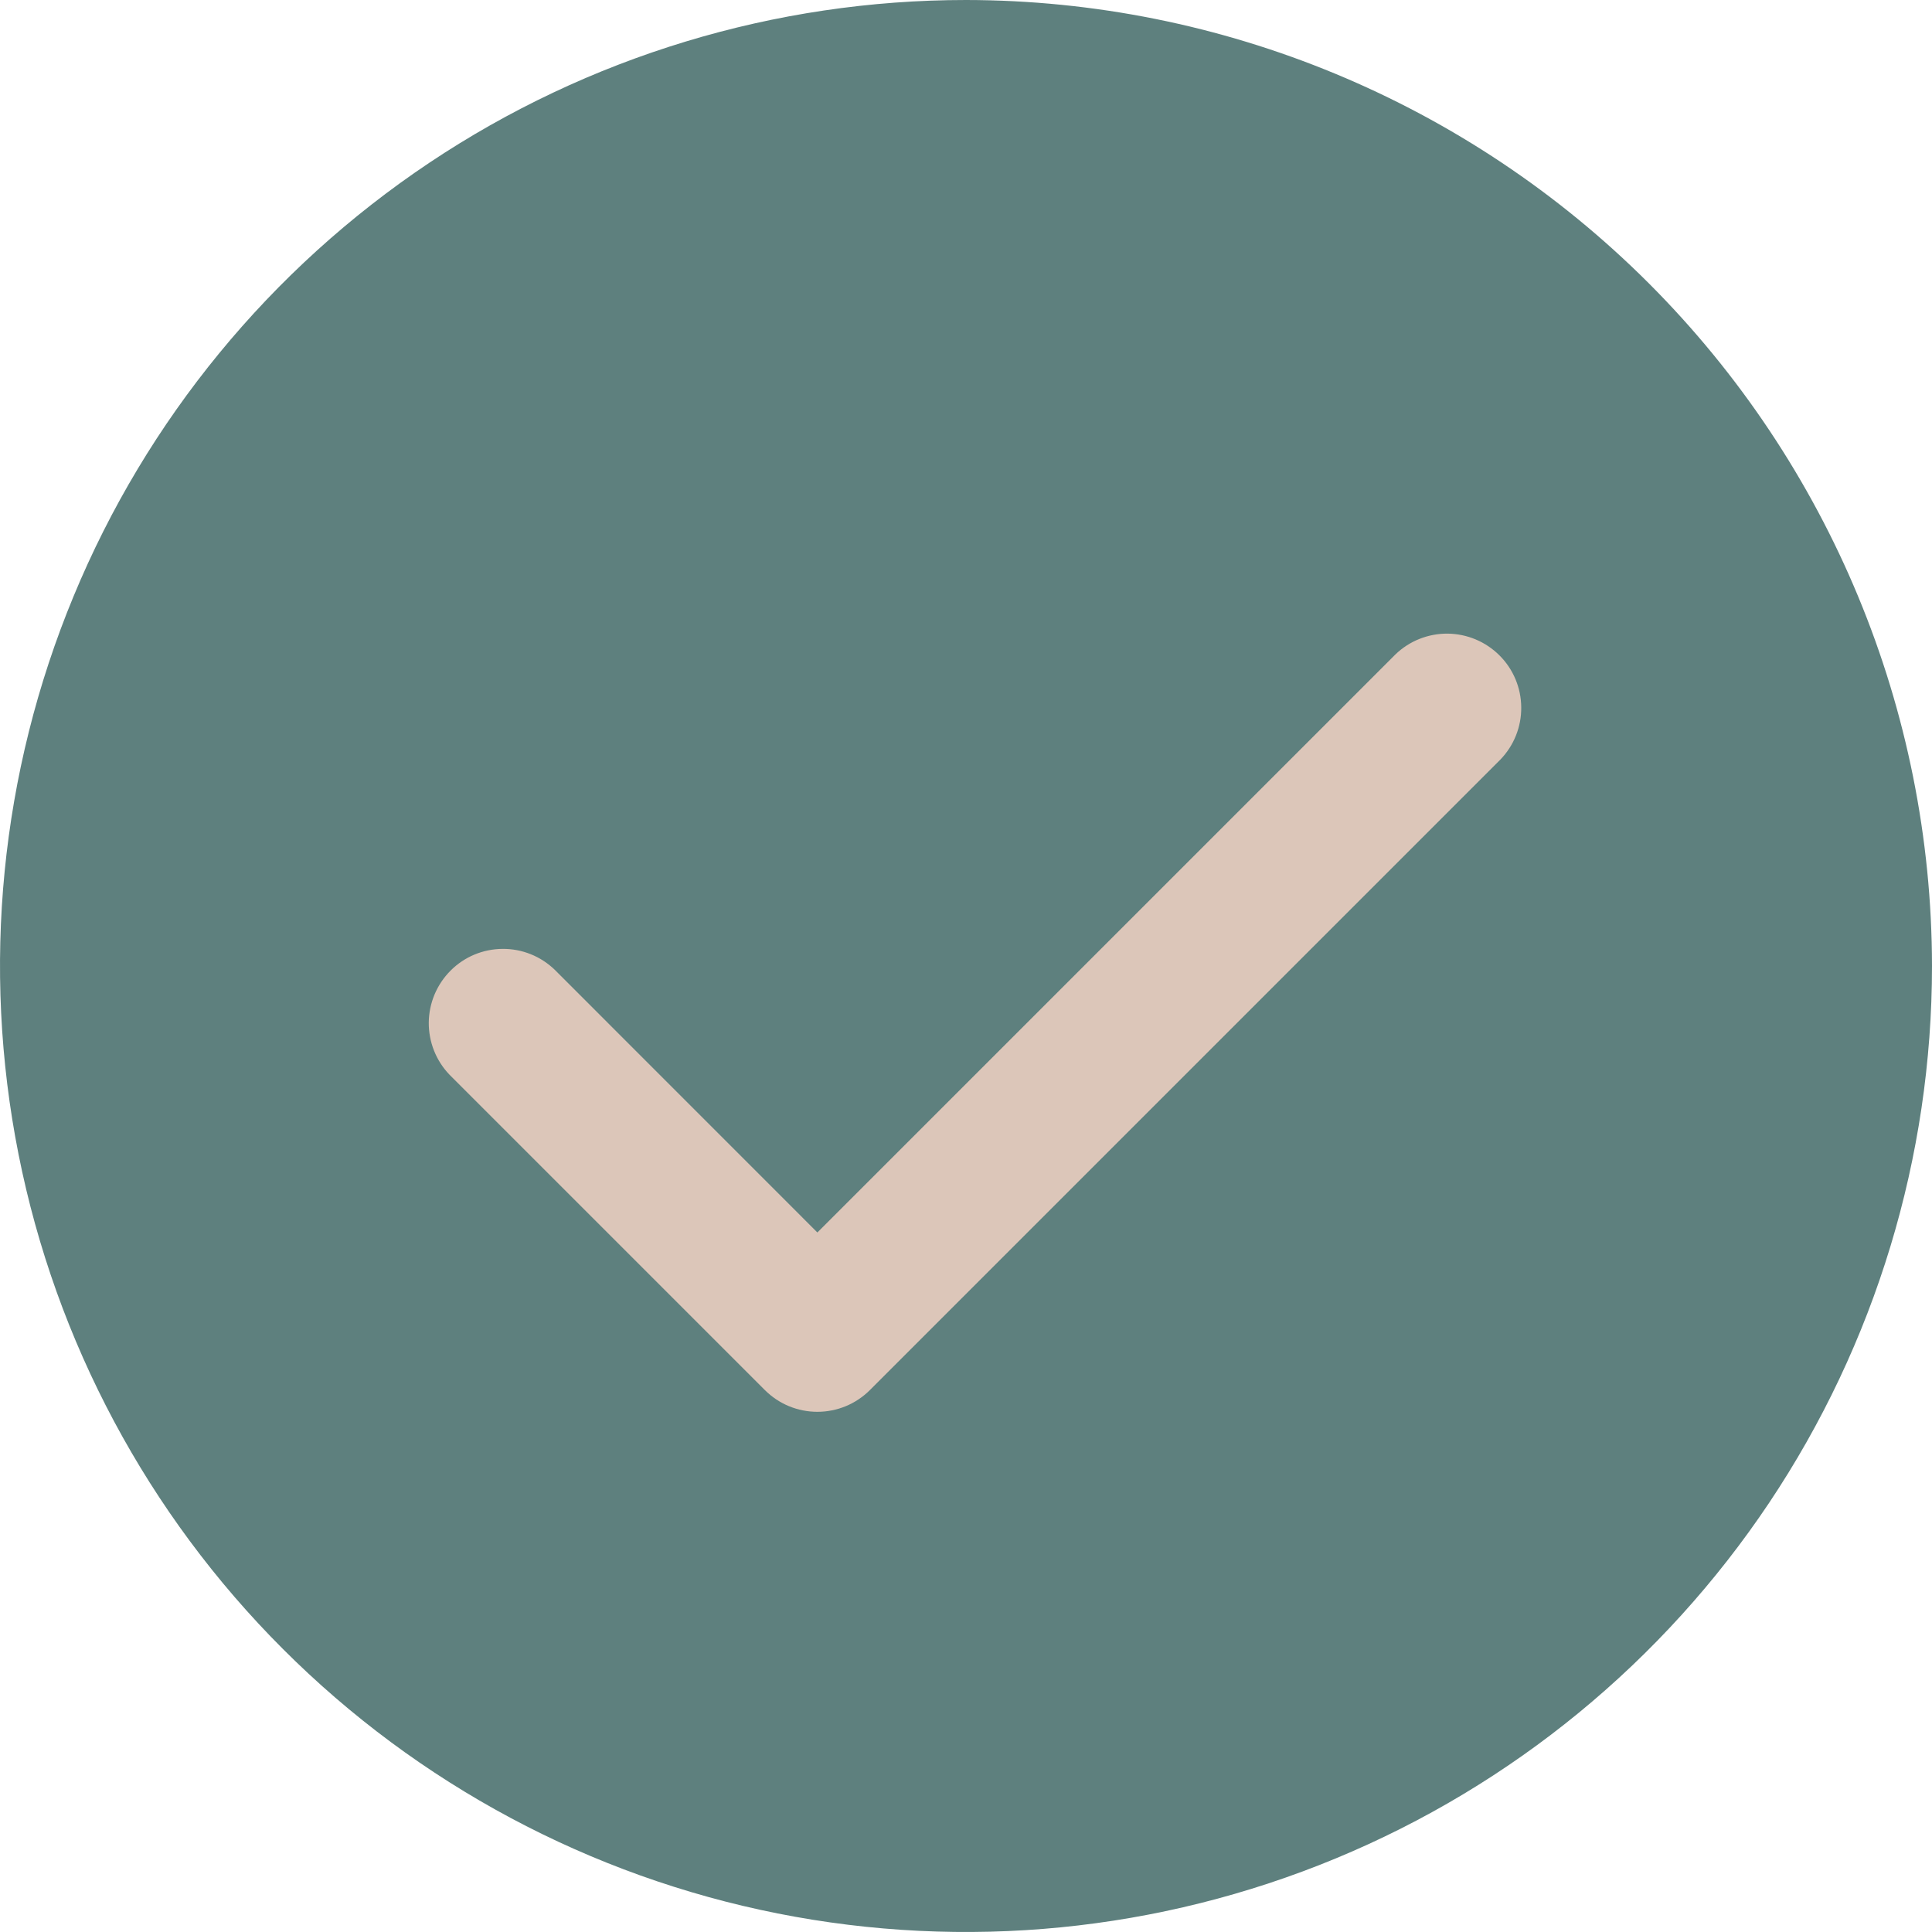
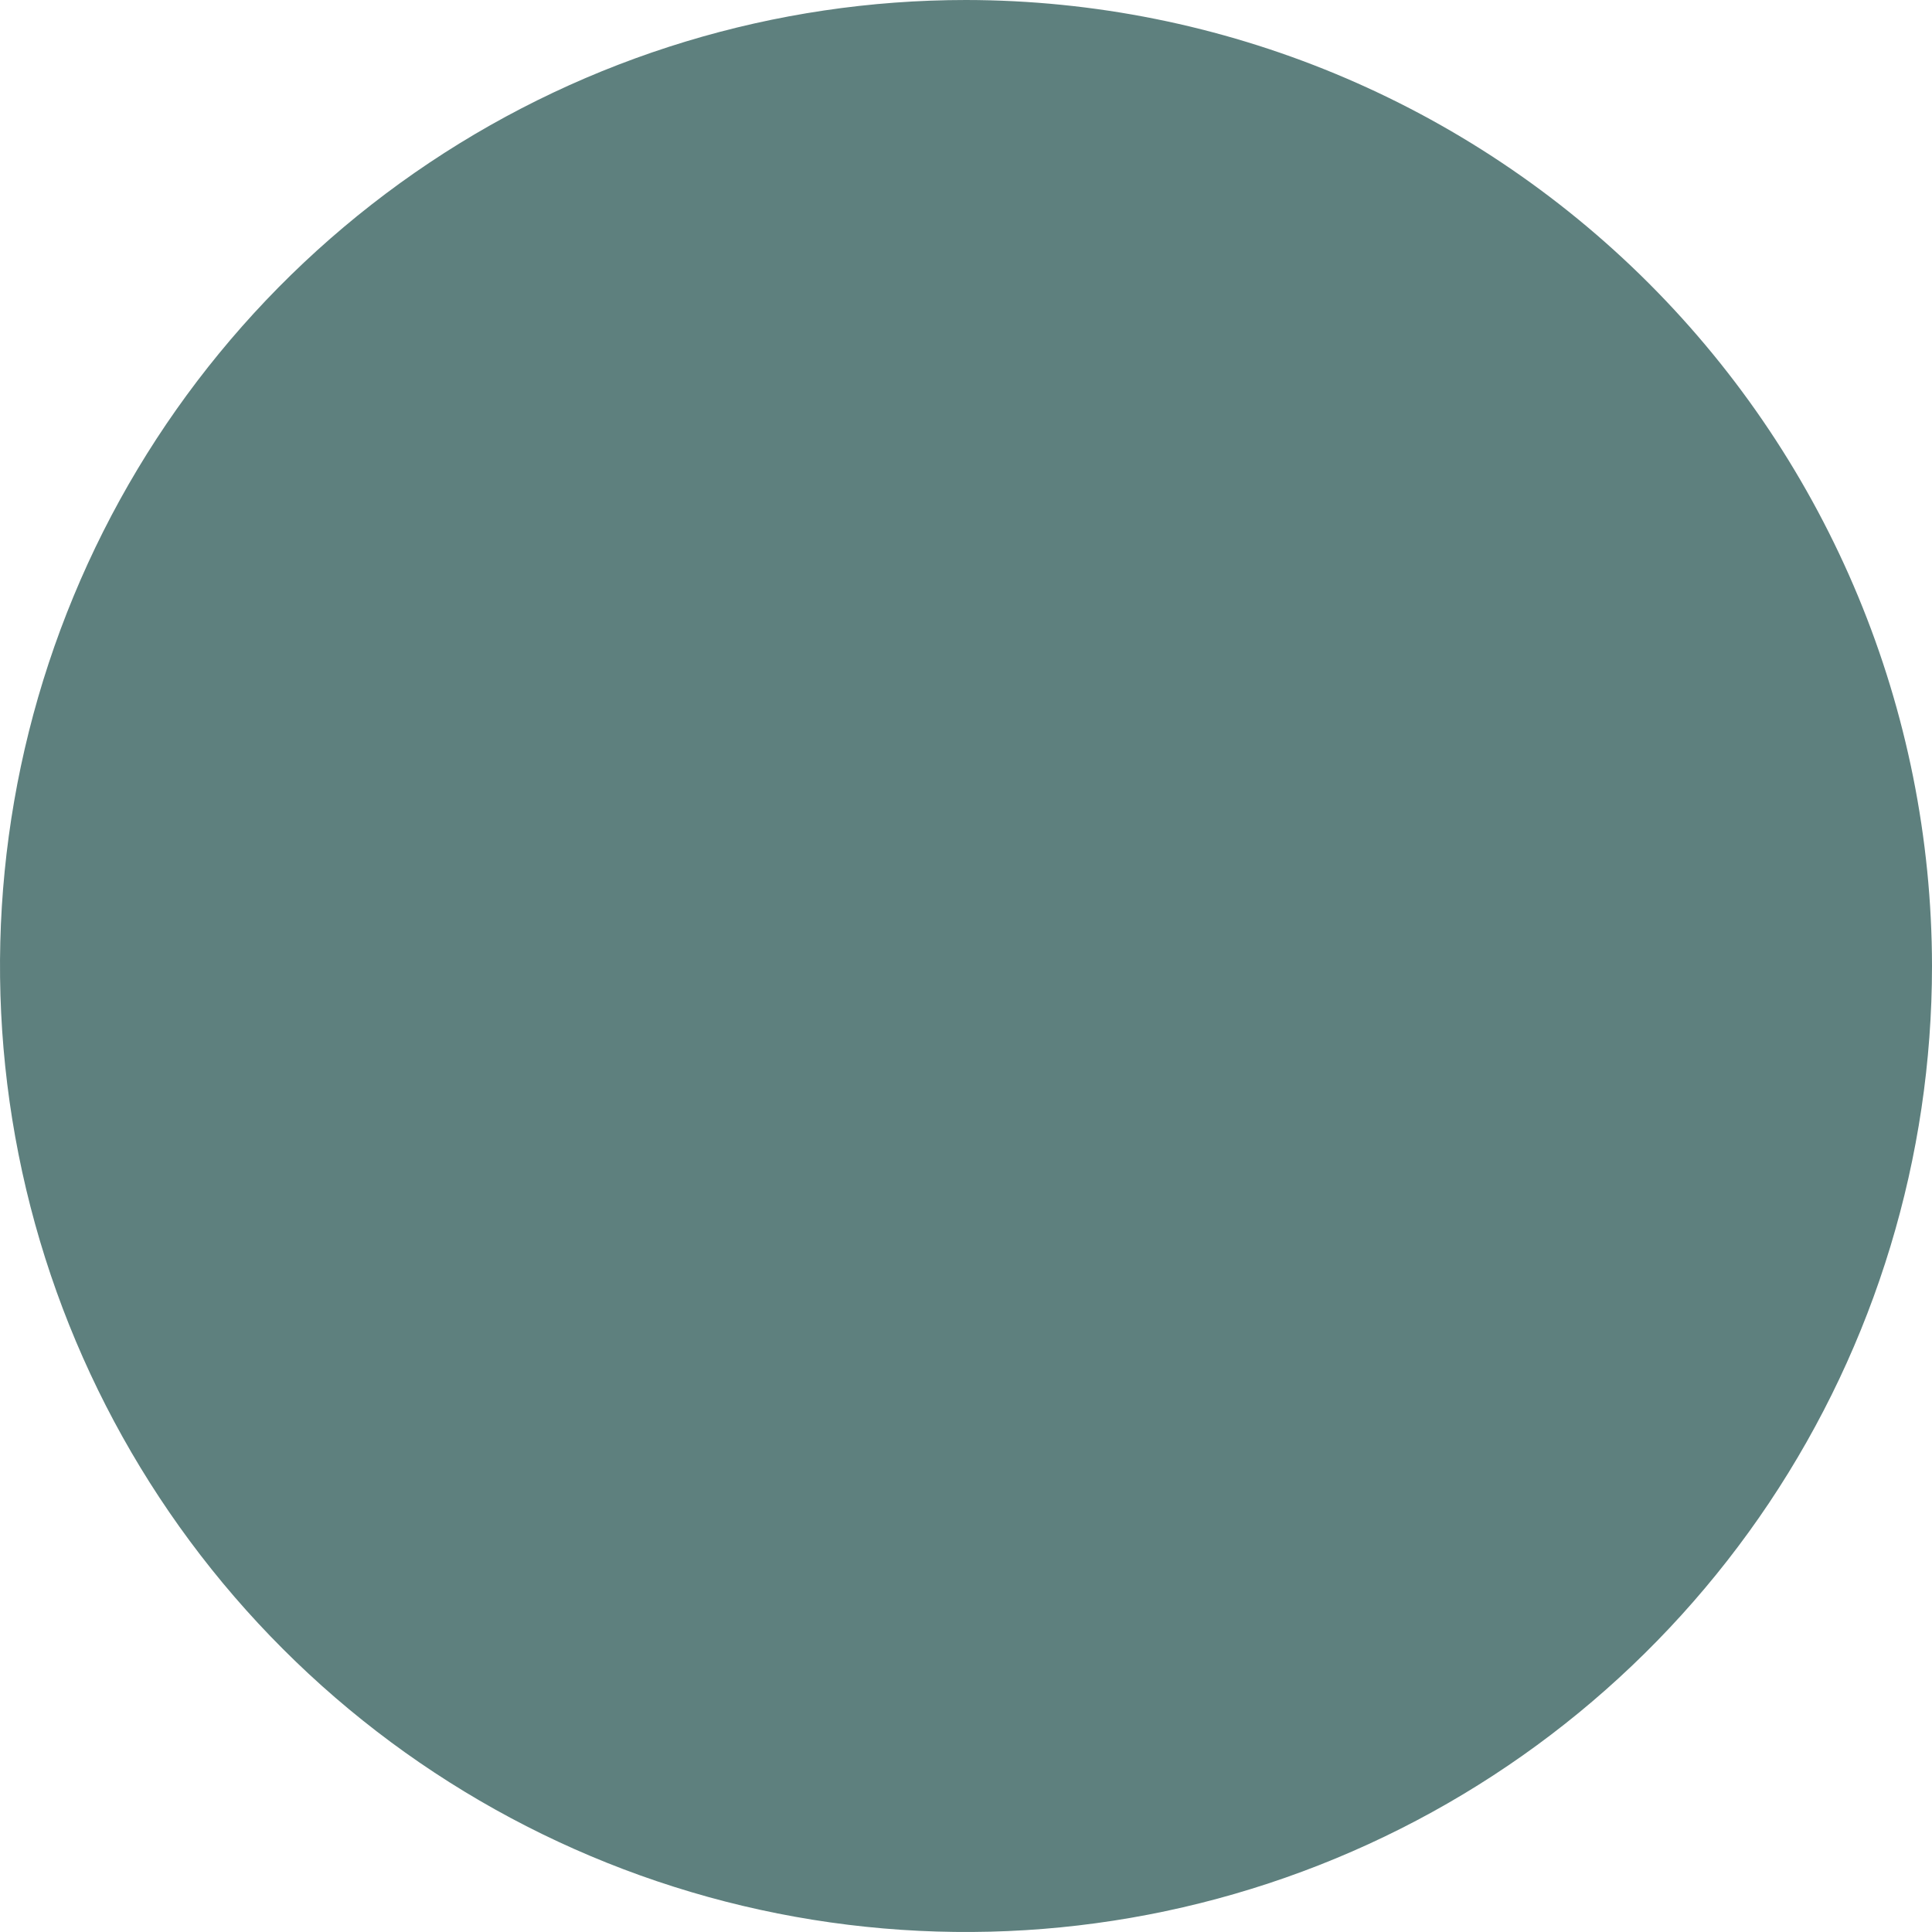
<svg xmlns="http://www.w3.org/2000/svg" width="28" height="28" viewBox="0 0 28 28" fill="none">
  <path d="M14 0C11.231 0 8.524 0.821 6.222 2.359C3.92 3.898 2.125 6.084 1.066 8.642C0.006 11.201 -0.271 14.015 0.269 16.731C0.809 19.447 2.143 21.942 4.101 23.899C6.058 25.857 8.553 27.191 11.269 27.731C13.985 28.271 16.799 27.994 19.358 26.934C21.916 25.875 24.102 24.08 25.641 21.778C27.179 19.476 28 16.769 28 14C27.996 10.288 26.519 6.73 23.895 4.105C21.27 1.481 17.712 0.004 14 0Z" fill="#5E807E" />
-   <path d="M20.222 9.486L11.846 17.862L8.039 14.054C7.836 13.858 7.564 13.749 7.282 13.752C6.999 13.754 6.729 13.867 6.53 14.067C6.33 14.267 6.217 14.537 6.214 14.819C6.212 15.102 6.32 15.374 6.516 15.577L11.085 20.146C11.287 20.348 11.56 20.461 11.846 20.461C12.132 20.461 12.405 20.348 12.607 20.146L21.745 11.008C21.941 10.805 22.05 10.533 22.047 10.251C22.045 9.969 21.932 9.698 21.732 9.499C21.532 9.299 21.262 9.186 20.98 9.183C20.698 9.181 20.425 9.289 20.222 9.486Z" fill="#DCC6B9" />
</svg>